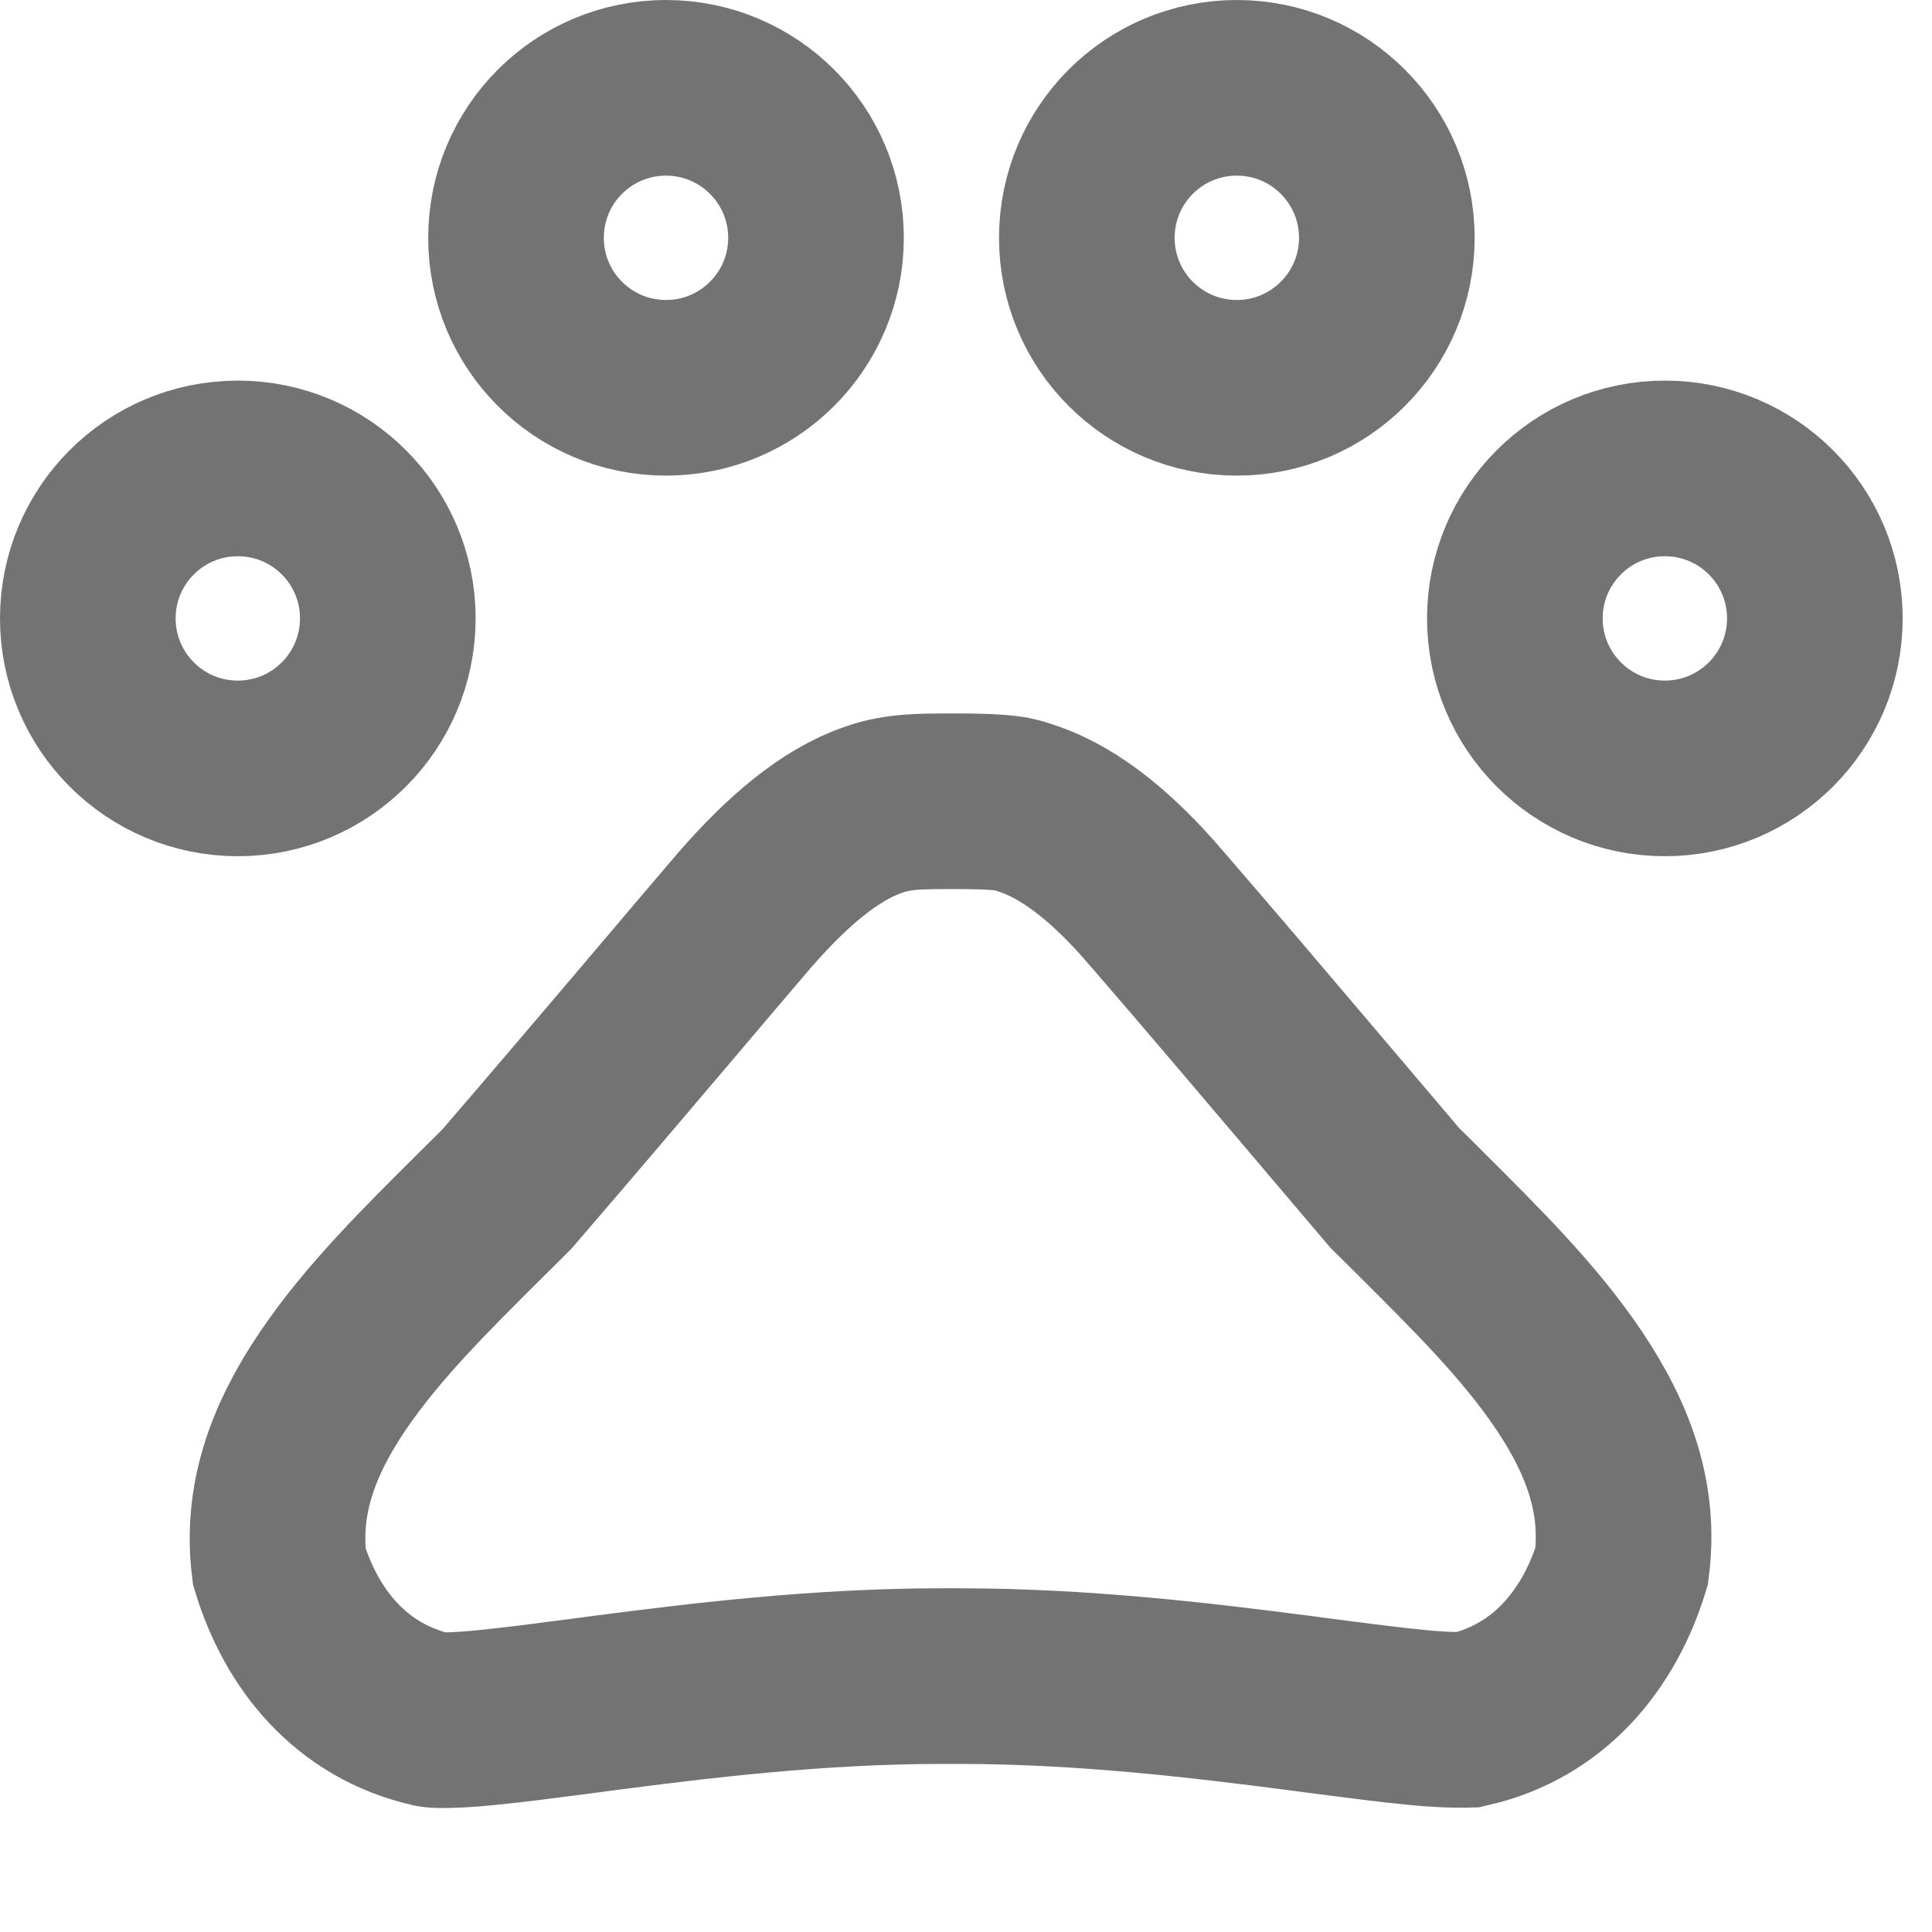
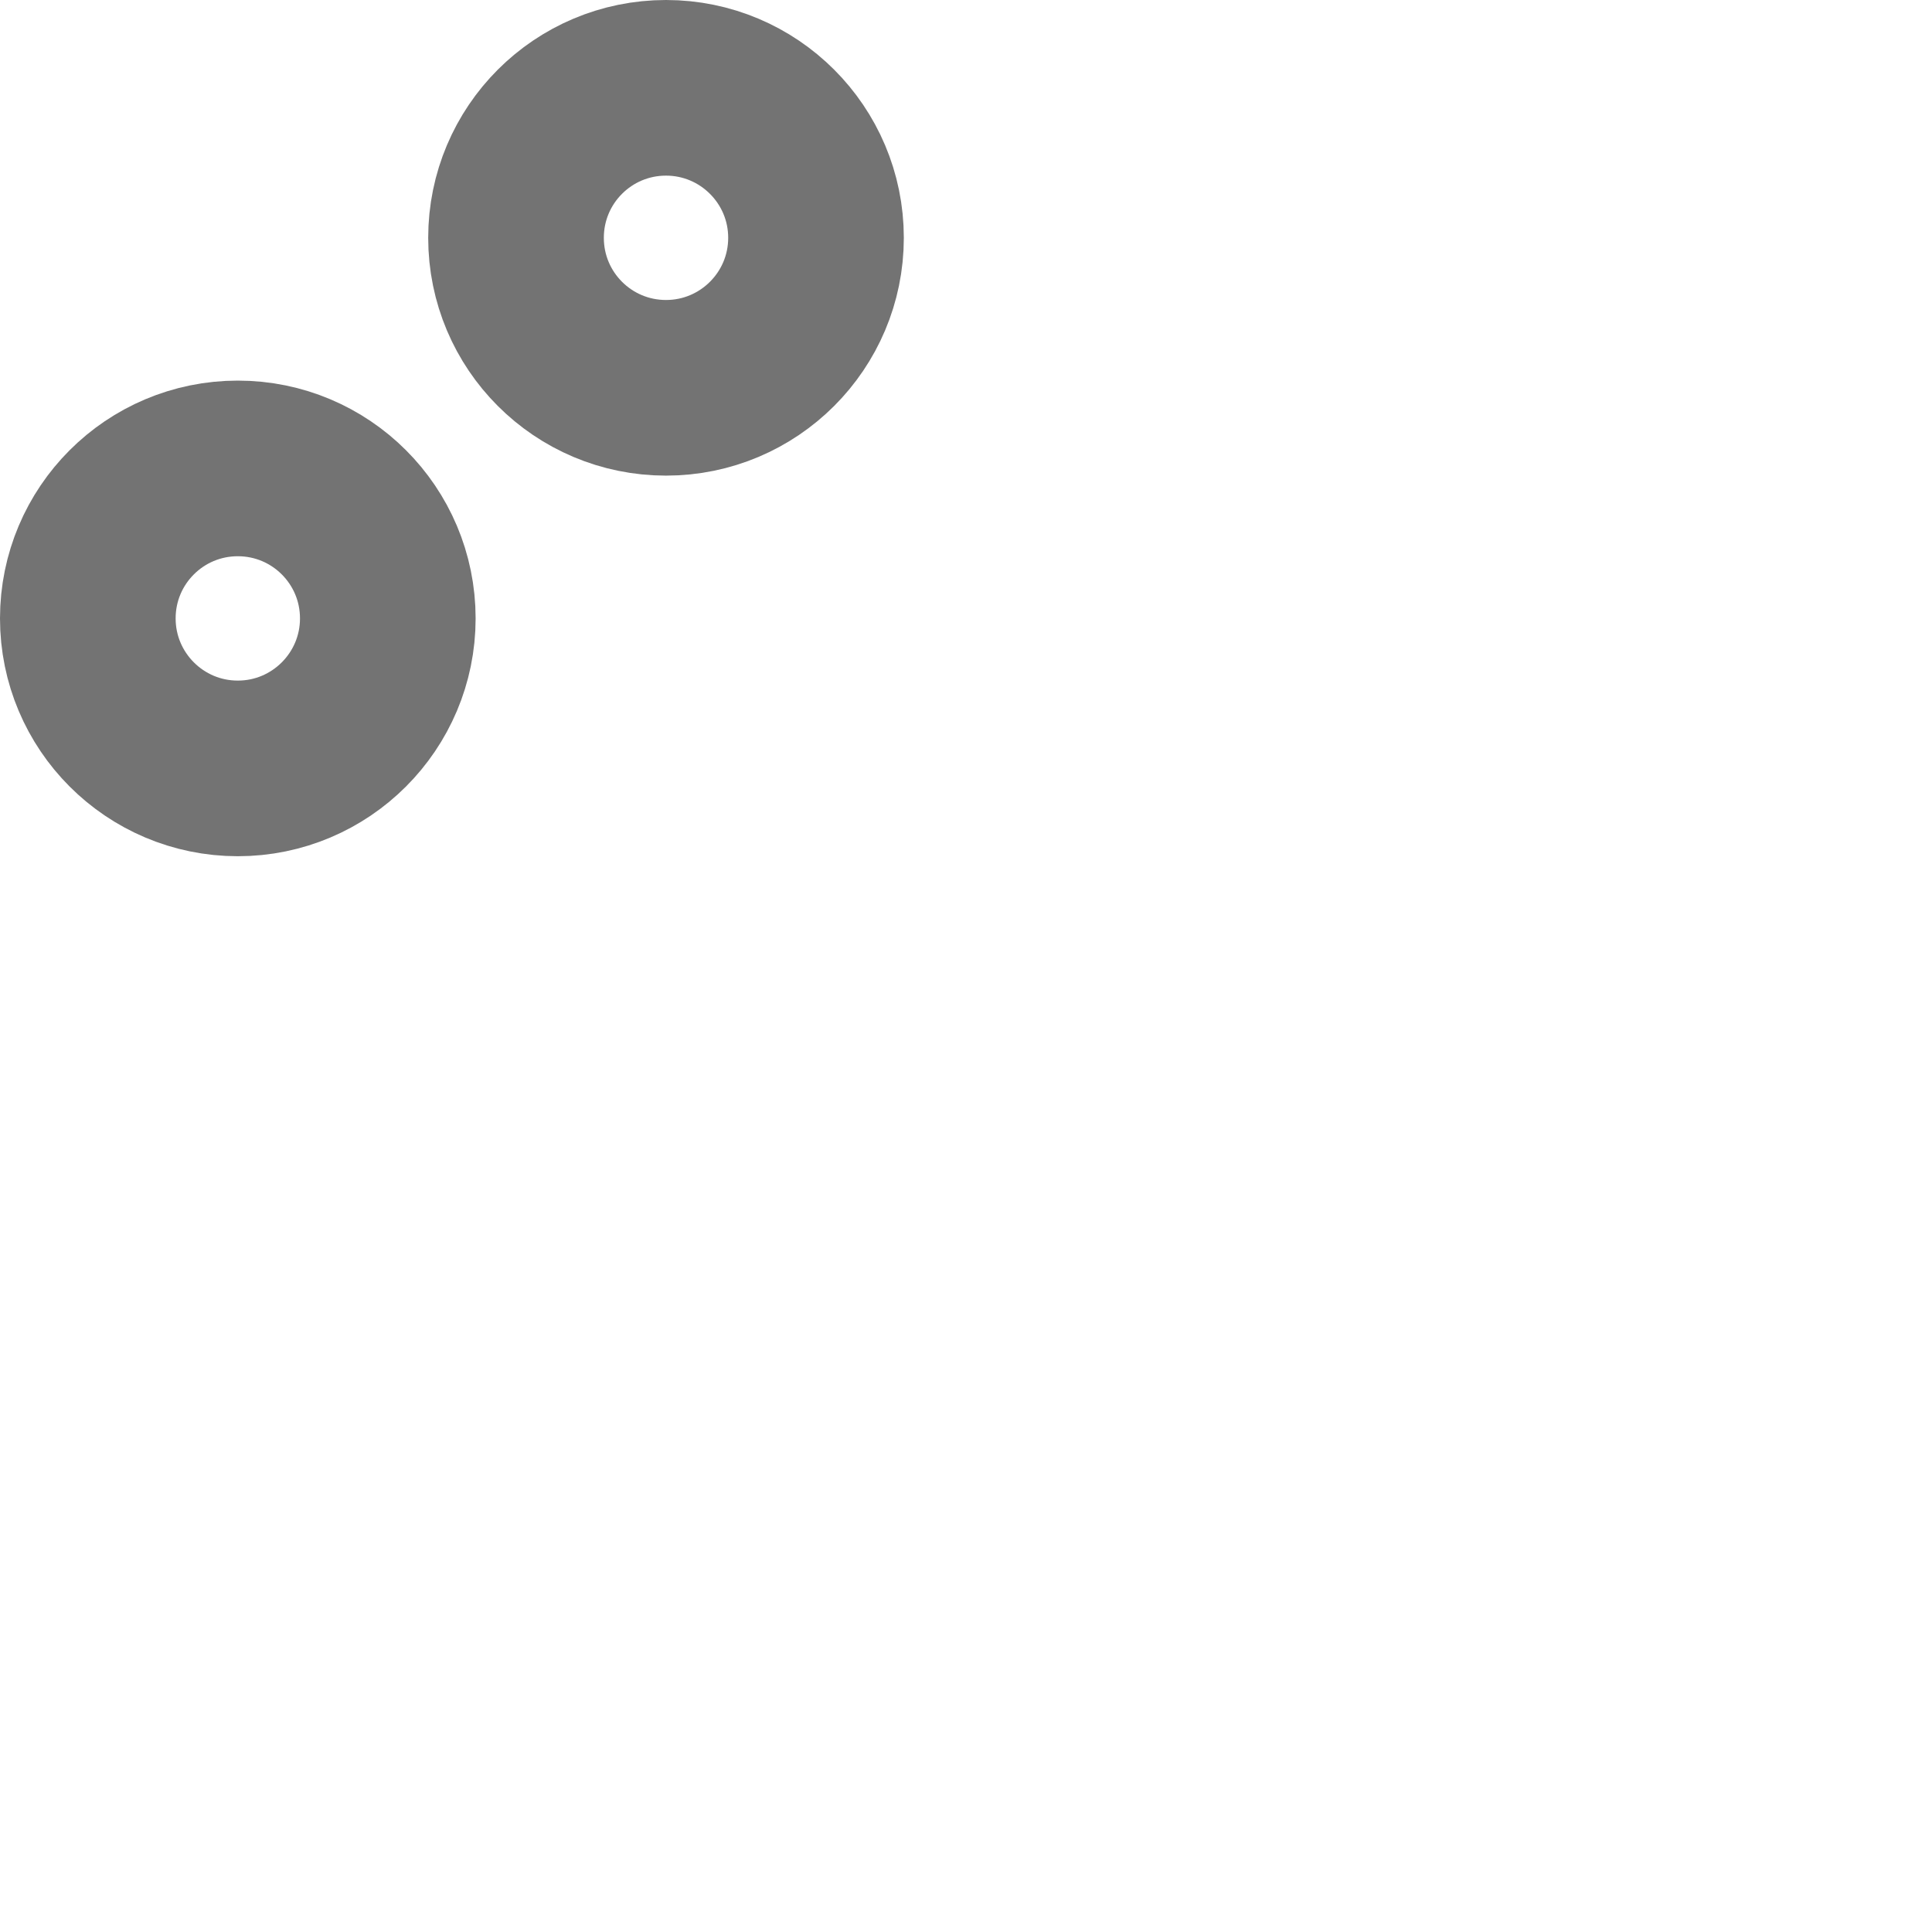
<svg xmlns="http://www.w3.org/2000/svg" width="11" height="11" viewBox="0 0 11 11" fill="none">
  <path d="M2.208 3.521C2.208 3.992 1.826 4.375 1.354 4.375C0.882 4.375 0.5 3.992 0.5 3.521C0.5 3.049 0.882 2.667 1.354 2.667C1.826 2.667 2.208 3.049 2.208 3.521Z" stroke="#737373" />
  <path d="M4.646 1.354C4.646 1.826 4.263 2.208 3.792 2.208C3.32 2.208 2.938 1.826 2.938 1.354C2.938 0.882 3.32 0.5 3.792 0.5C4.263 0.5 4.646 0.882 4.646 1.354Z" stroke="#737373" />
-   <path d="M7.896 1.354C7.896 1.826 7.513 2.208 7.042 2.208C6.57 2.208 6.188 1.826 6.188 1.354C6.188 0.882 6.57 0.5 7.042 0.5C7.513 0.5 7.896 0.882 7.896 1.354Z" stroke="#737373" />
-   <path d="M10.333 3.521C10.333 3.992 9.951 4.375 9.479 4.375C9.007 4.375 8.625 3.992 8.625 3.521C8.625 3.049 9.007 2.667 9.479 2.667C9.951 2.667 10.333 3.049 10.333 3.521Z" stroke="#737373" />
-   <path d="M7.929 6.749L7.942 6.764L7.956 6.778C8 6.821 8.043 6.864 8.086 6.907C8.409 7.229 8.709 7.526 8.931 7.856C9.165 8.203 9.282 8.541 9.233 8.918C9.106 9.331 8.824 9.684 8.364 9.79C8.361 9.79 8.356 9.791 8.347 9.792C8.332 9.792 8.311 9.793 8.283 9.792C8.226 9.791 8.153 9.787 8.062 9.778C7.908 9.763 7.724 9.739 7.508 9.711C7.467 9.705 7.424 9.7 7.38 9.694C6.846 9.625 6.167 9.543 5.46 9.543H5.363C4.655 9.543 3.975 9.627 3.442 9.696C3.404 9.701 3.366 9.706 3.33 9.711C3.107 9.74 2.919 9.765 2.761 9.78C2.671 9.789 2.599 9.793 2.543 9.794C2.492 9.795 2.468 9.792 2.463 9.791C2 9.686 1.717 9.336 1.59 8.919C1.544 8.545 1.661 8.208 1.896 7.861C2.119 7.532 2.418 7.235 2.741 6.914C2.785 6.871 2.829 6.827 2.873 6.783L2.886 6.77L2.898 6.756C3.204 6.401 3.479 6.077 3.76 5.746C3.916 5.562 4.074 5.375 4.241 5.18C4.48 4.906 4.722 4.697 4.972 4.611L4.972 4.611L4.981 4.608C5.015 4.596 5.048 4.587 5.078 4.582L5.078 4.582L5.083 4.581C5.17 4.564 5.268 4.562 5.417 4.562C5.563 4.562 5.667 4.564 5.755 4.577C5.784 4.583 5.815 4.591 5.847 4.603L5.847 4.603L5.856 4.606C6.109 4.692 6.357 4.904 6.585 5.172L6.585 5.172L6.588 5.175C6.892 5.527 7.162 5.845 7.441 6.174C7.598 6.359 7.758 6.548 7.929 6.749Z" stroke="#737373" />
</svg>